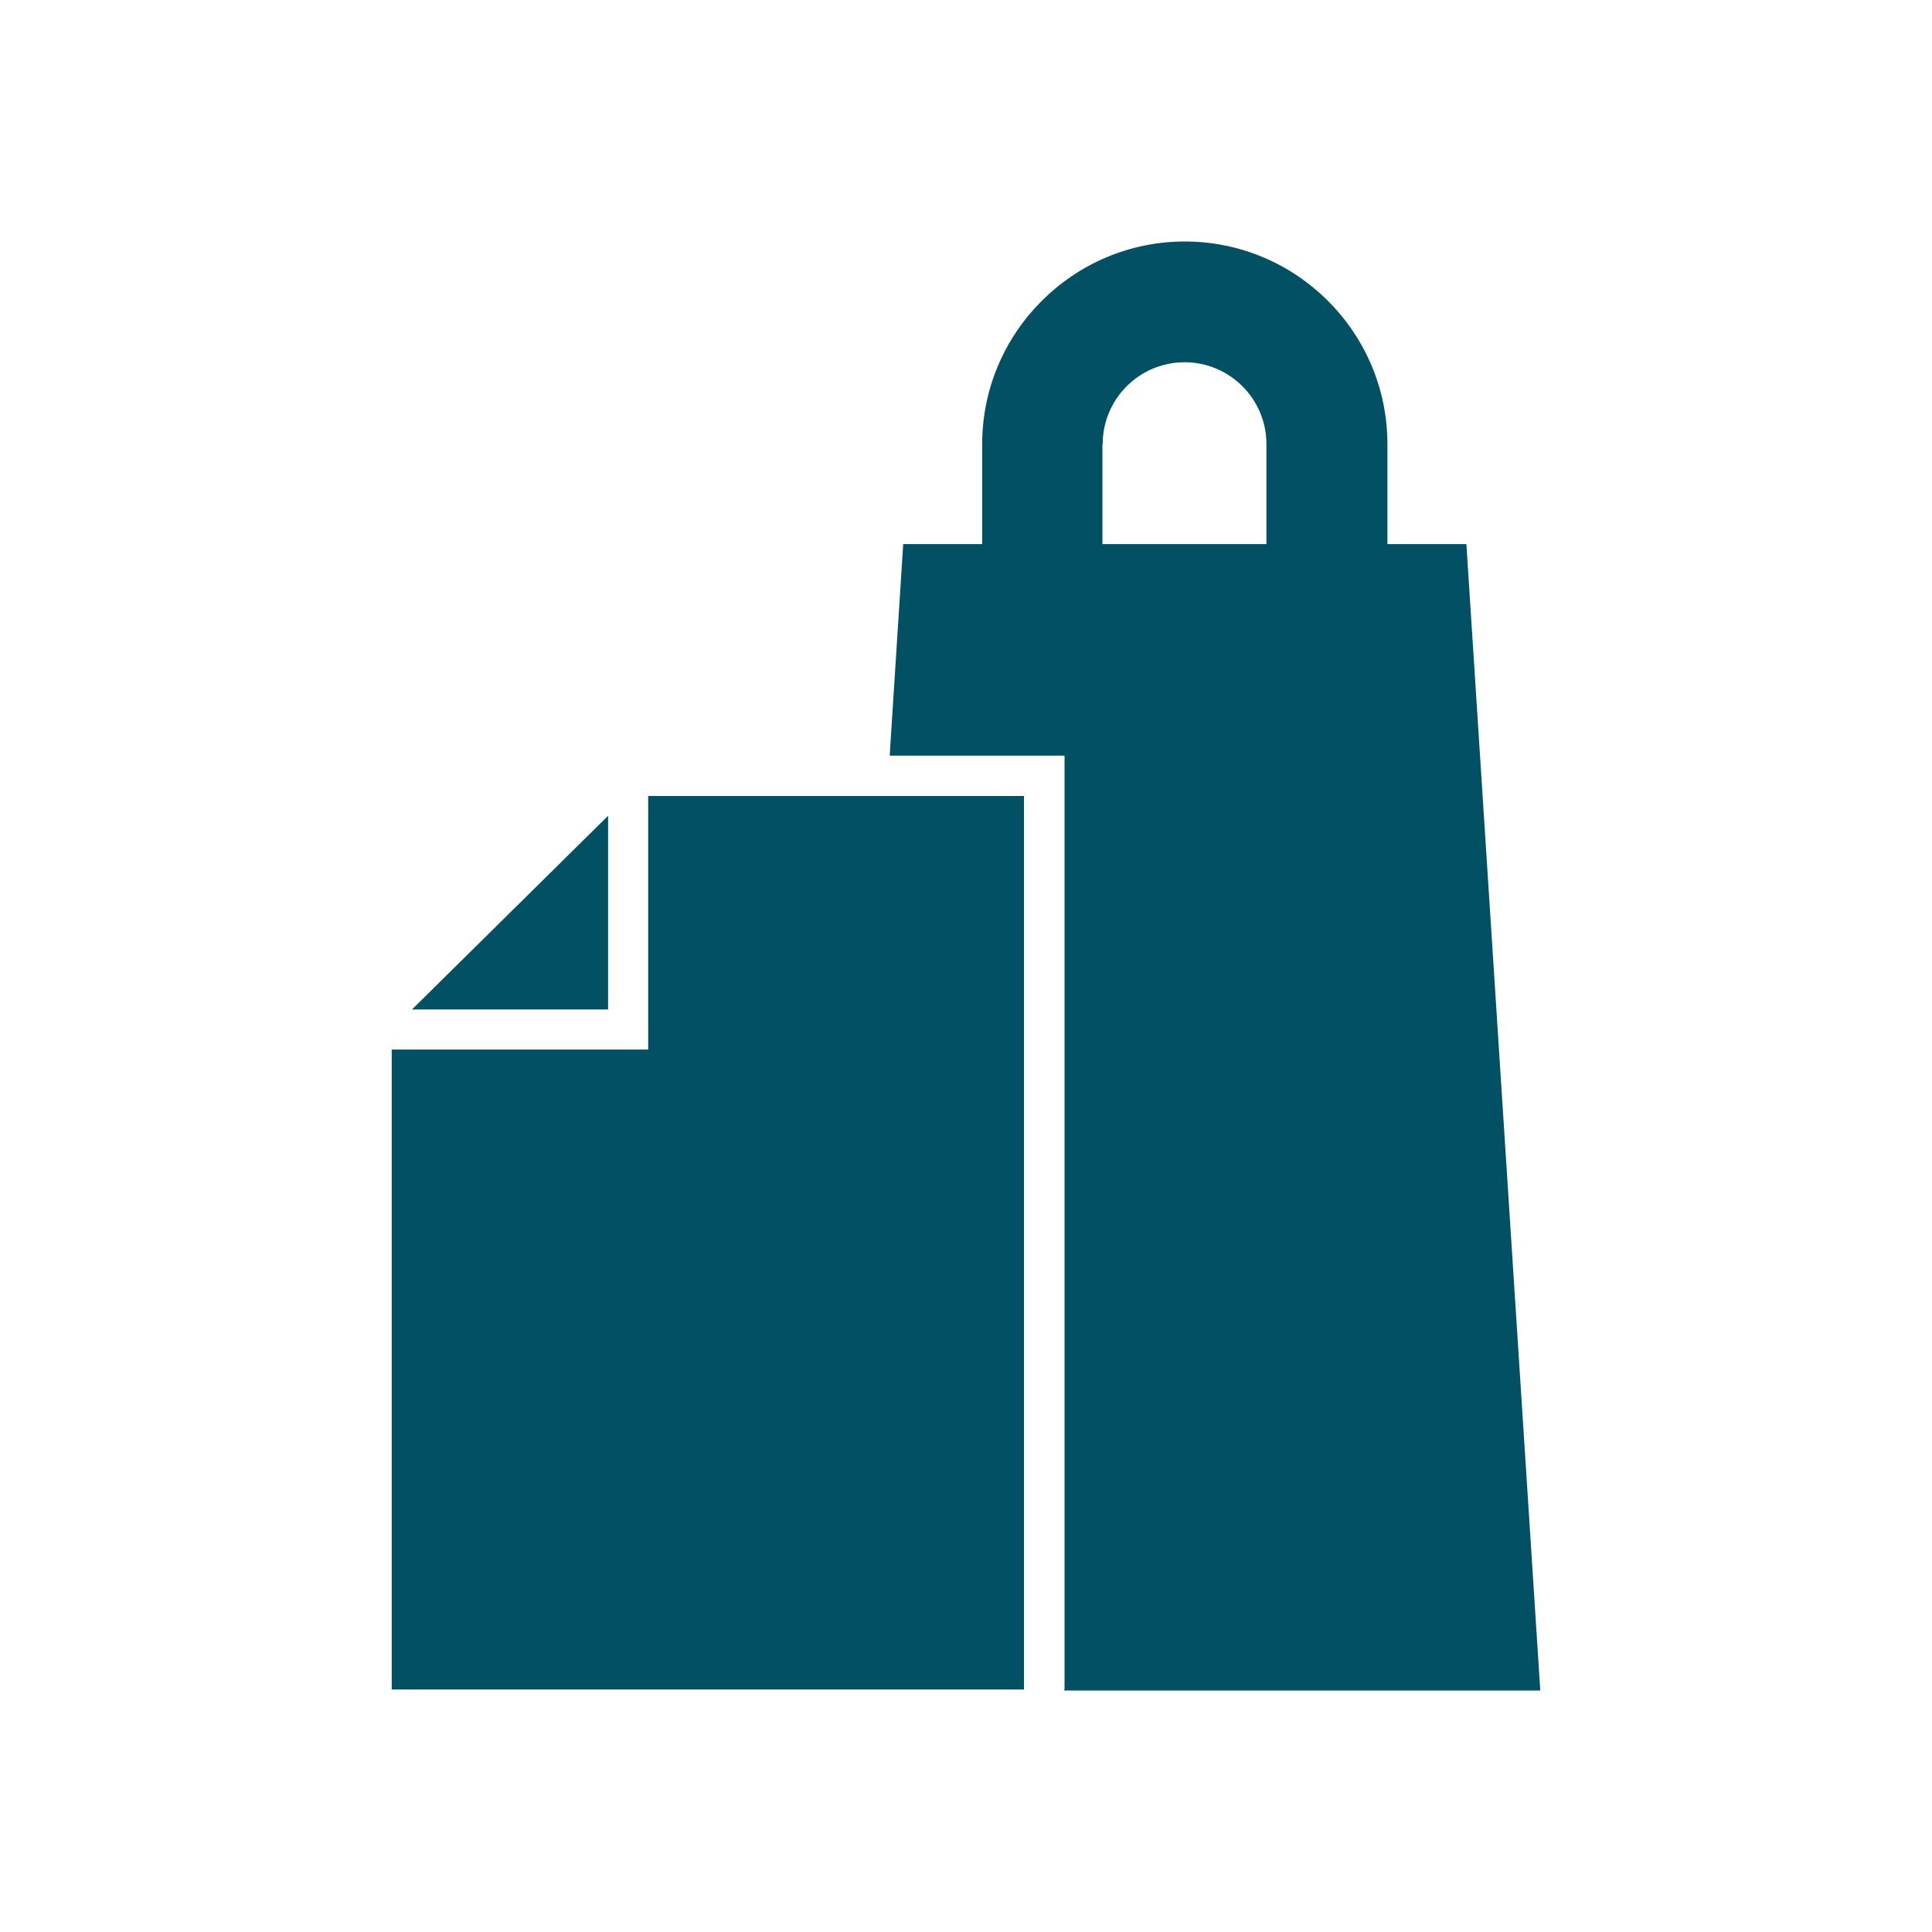
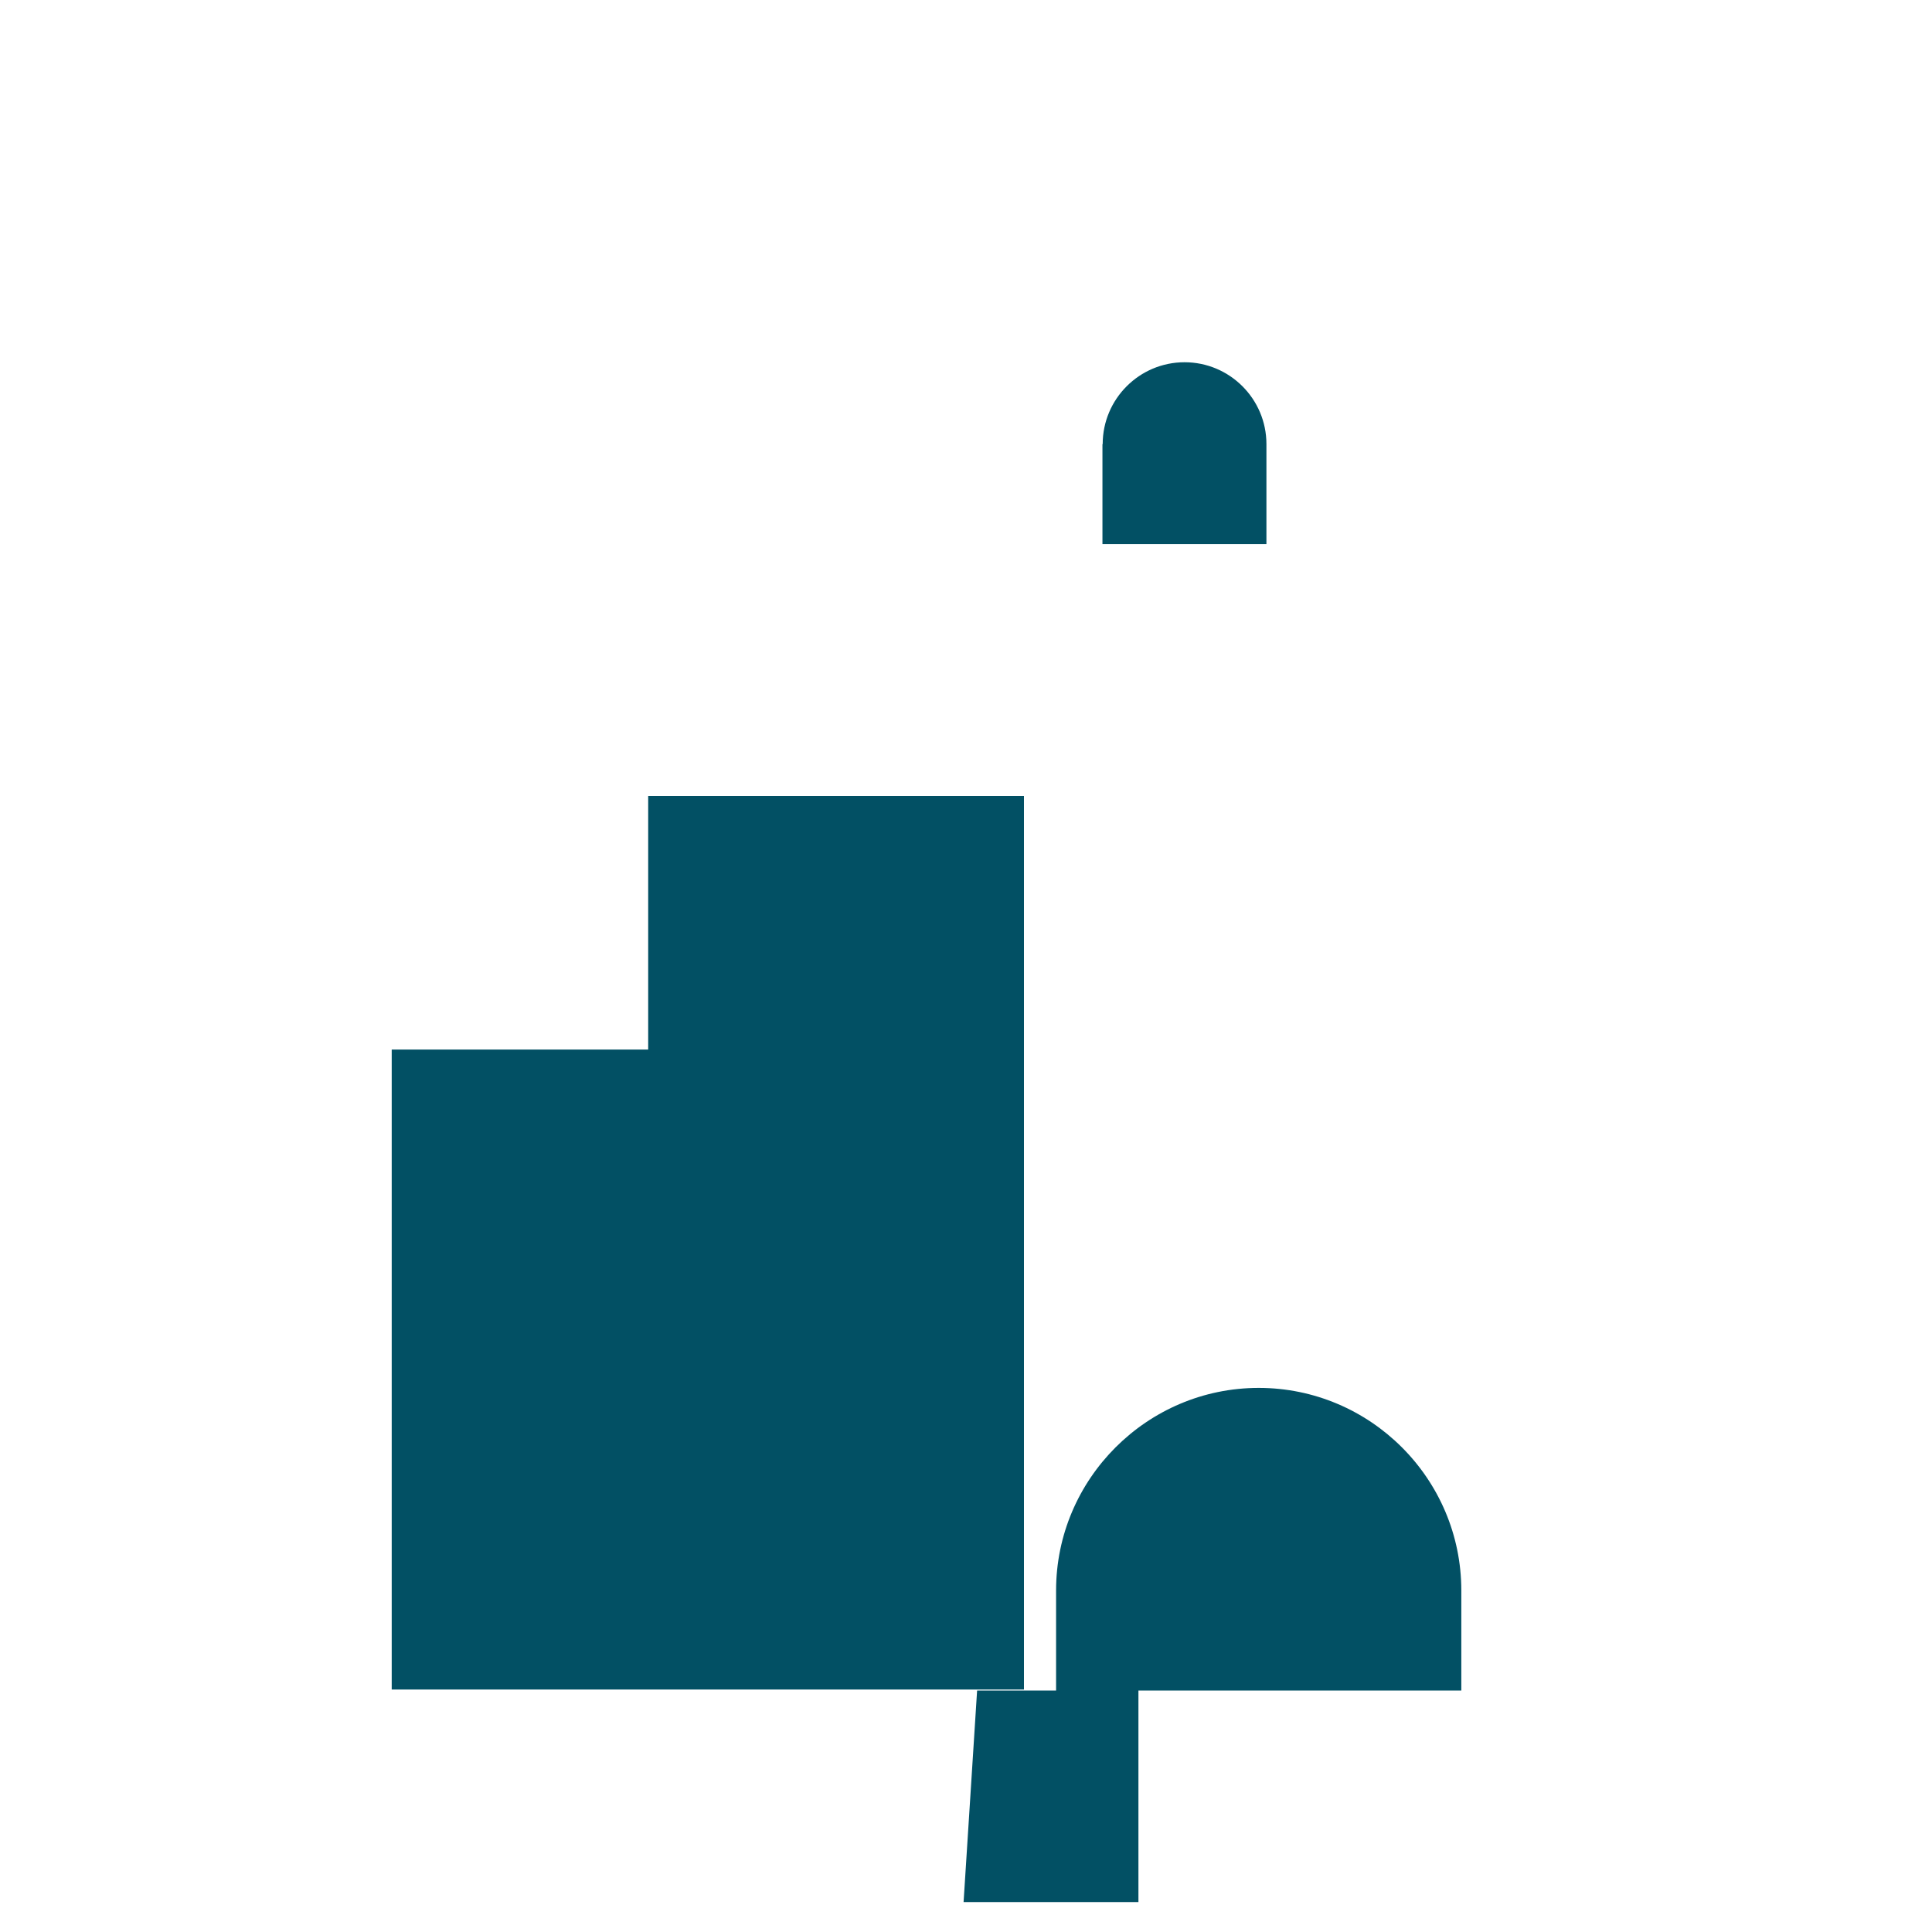
<svg xmlns="http://www.w3.org/2000/svg" version="1.1" id="Layer_1" x="0px" y="0px" viewBox="0 0 80 80" style="enable-background:new 0 0 80 80;" xml:space="preserve">
  <style type="text/css">
	.st0{fill:#025064;}
</style>
  <g>
-     <path class="st0" d="M44.07,69.96V70h19.71l-3.06-47.47h-3.27v-4.14c0-4.63-3.77-8.39-8.39-8.39s-8.39,3.77-8.39,8.39v4.14h-3.27   l-0.56,8.76h5.57h1.67v1.67V69.96z M45.66,18.39c0-1.87,1.52-3.39,3.39-3.39s3.39,1.52,3.39,3.39v4.14h-6.79V18.39z" />
-     <polygon class="st0" points="25.18,33.78 17.06,41.8 25.18,41.8  " />
+     <path class="st0" d="M44.07,69.96V70h19.71h-3.27v-4.14c0-4.63-3.77-8.39-8.39-8.39s-8.39,3.77-8.39,8.39v4.14h-3.27   l-0.56,8.76h5.57h1.67v1.67V69.96z M45.66,18.39c0-1.87,1.52-3.39,3.39-3.39s3.39,1.52,3.39,3.39v4.14h-6.79V18.39z" />
    <polygon class="st0" points="26.84,43.46 16.22,43.46 16.22,69.96 42.4,69.96 42.4,32.96 26.84,32.96  " />
  </g>
</svg>